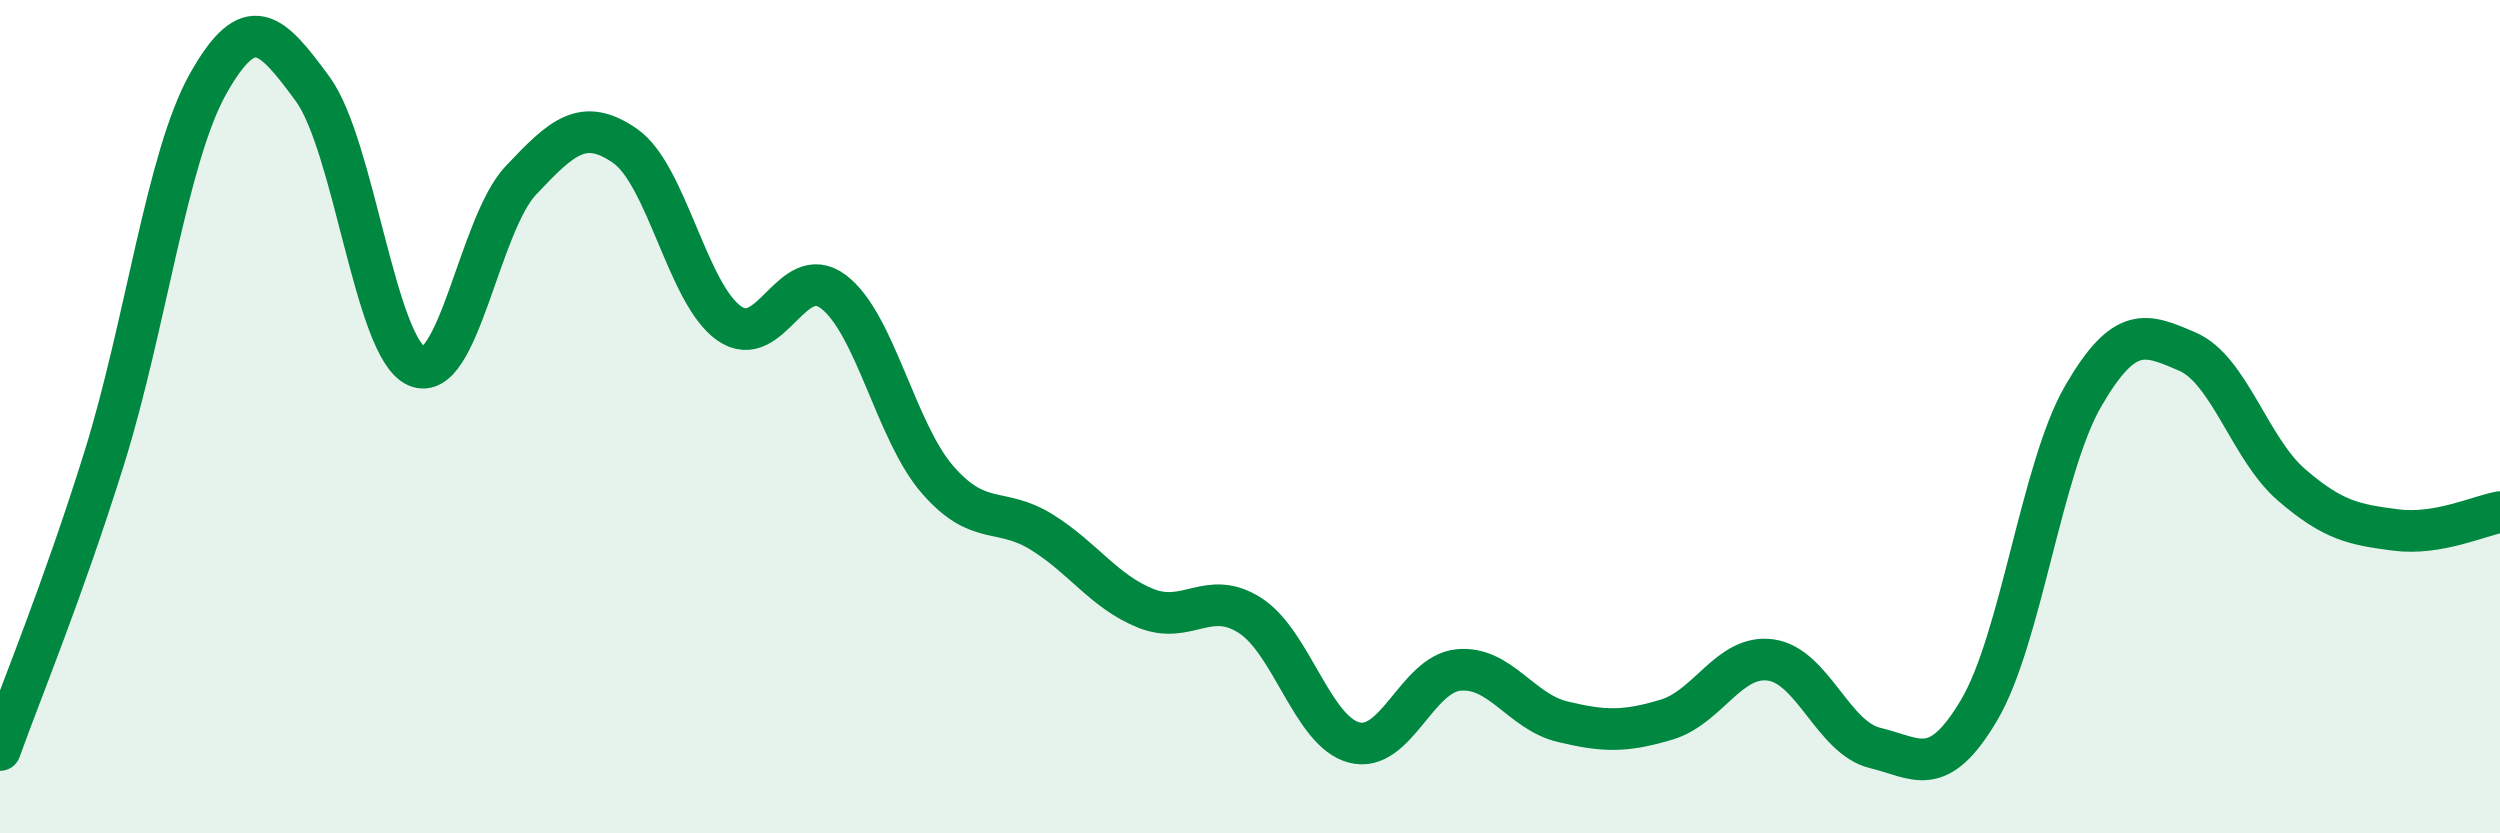
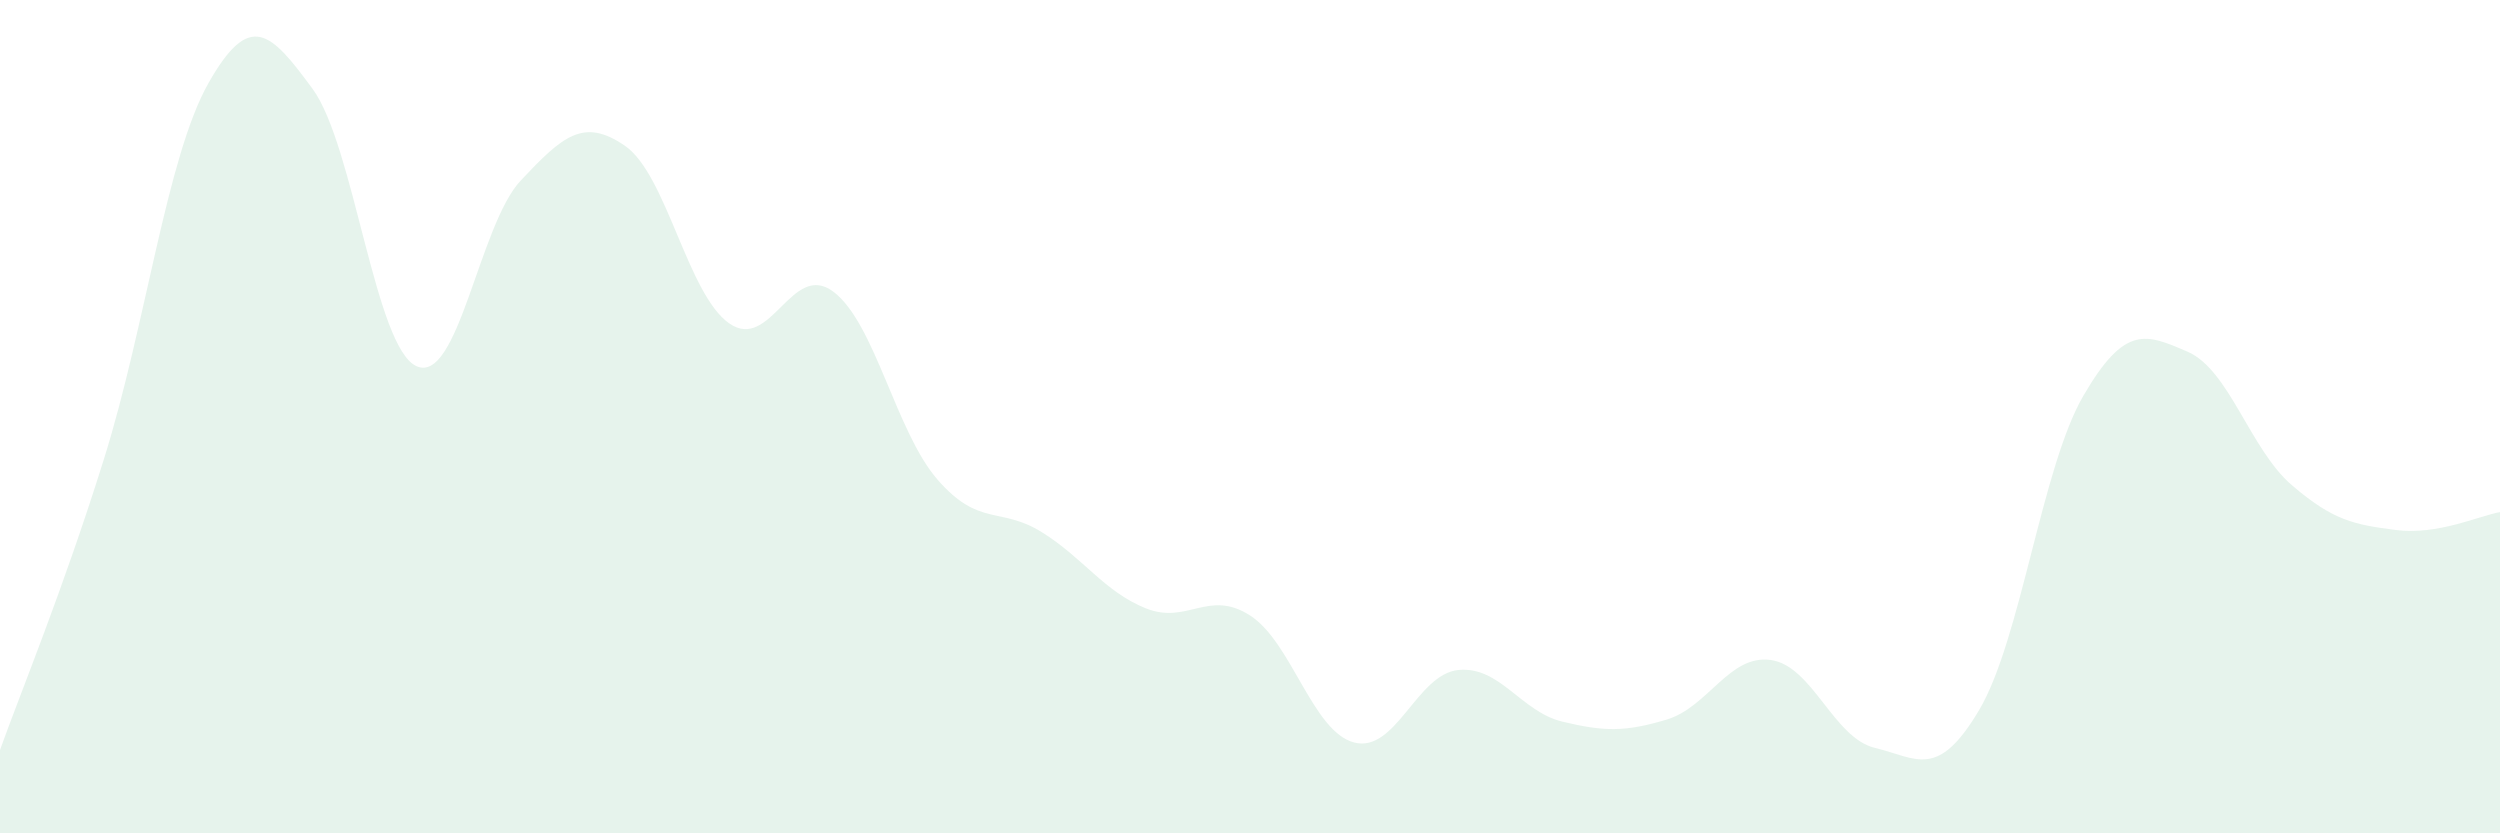
<svg xmlns="http://www.w3.org/2000/svg" width="60" height="20" viewBox="0 0 60 20">
  <path d="M 0,18 C 0.5,16.6 1.5,14.2 2.5,11 C 3.5,7.8 4,3.77 5,2 C 6,0.23 6.5,0.77 7.5,2.13 C 8.5,3.49 9,8.35 10,8.79 C 11,9.23 11.5,5.39 12.5,4.33 C 13.5,3.27 14,2.81 15,3.5 C 16,4.19 16.5,7.06 17.5,7.76 C 18.5,8.46 19,6.25 20,7 C 21,7.75 21.5,10.36 22.5,11.51 C 23.5,12.66 24,12.15 25,12.77 C 26,13.39 26.5,14.2 27.5,14.6 C 28.5,15 29,14.13 30,14.77 C 31,15.41 31.5,17.56 32.5,17.82 C 33.5,18.08 34,16.18 35,16.08 C 36,15.98 36.5,17.08 37.5,17.32 C 38.5,17.56 39,17.57 40,17.27 C 41,16.97 41.5,15.7 42.5,15.84 C 43.5,15.98 44,17.71 45,17.95 C 46,18.19 46.5,18.73 47.5,17.04 C 48.5,15.35 49,11.22 50,9.5 C 51,7.78 51.5,8.01 52.5,8.44 C 53.5,8.87 54,10.78 55,11.64 C 56,12.5 56.5,12.59 57.5,12.72 C 58.5,12.85 59.5,12.38 60,12.29L60 20L0 20Z" fill="#008740" opacity="0.1" stroke-linecap="round" stroke-linejoin="round" />
-   <path d="M 0,18 C 0.5,16.6 1.5,14.2 2.5,11 C 3.5,7.8 4,3.77 5,2 C 6,0.23 6.5,0.77 7.5,2.13 C 8.5,3.49 9,8.35 10,8.79 C 11,9.23 11.5,5.39 12.5,4.33 C 13.5,3.27 14,2.81 15,3.5 C 16,4.19 16.5,7.06 17.5,7.76 C 18.5,8.46 19,6.25 20,7 C 21,7.75 21.5,10.36 22.5,11.51 C 23.5,12.66 24,12.15 25,12.77 C 26,13.39 26.5,14.2 27.5,14.6 C 28.5,15 29,14.13 30,14.77 C 31,15.41 31.5,17.56 32.5,17.82 C 33.5,18.08 34,16.18 35,16.08 C 36,15.98 36.5,17.08 37.5,17.32 C 38.5,17.56 39,17.57 40,17.27 C 41,16.97 41.5,15.7 42.5,15.84 C 43.5,15.98 44,17.71 45,17.95 C 46,18.19 46.5,18.73 47.5,17.04 C 48.5,15.35 49,11.22 50,9.5 C 51,7.78 51.5,8.01 52.5,8.44 C 53.5,8.87 54,10.78 55,11.64 C 56,12.5 56.5,12.59 57.5,12.72 C 58.5,12.85 59.5,12.38 60,12.29" stroke="#008740" stroke-width="1" fill="none" stroke-linecap="round" stroke-linejoin="round" />
</svg>